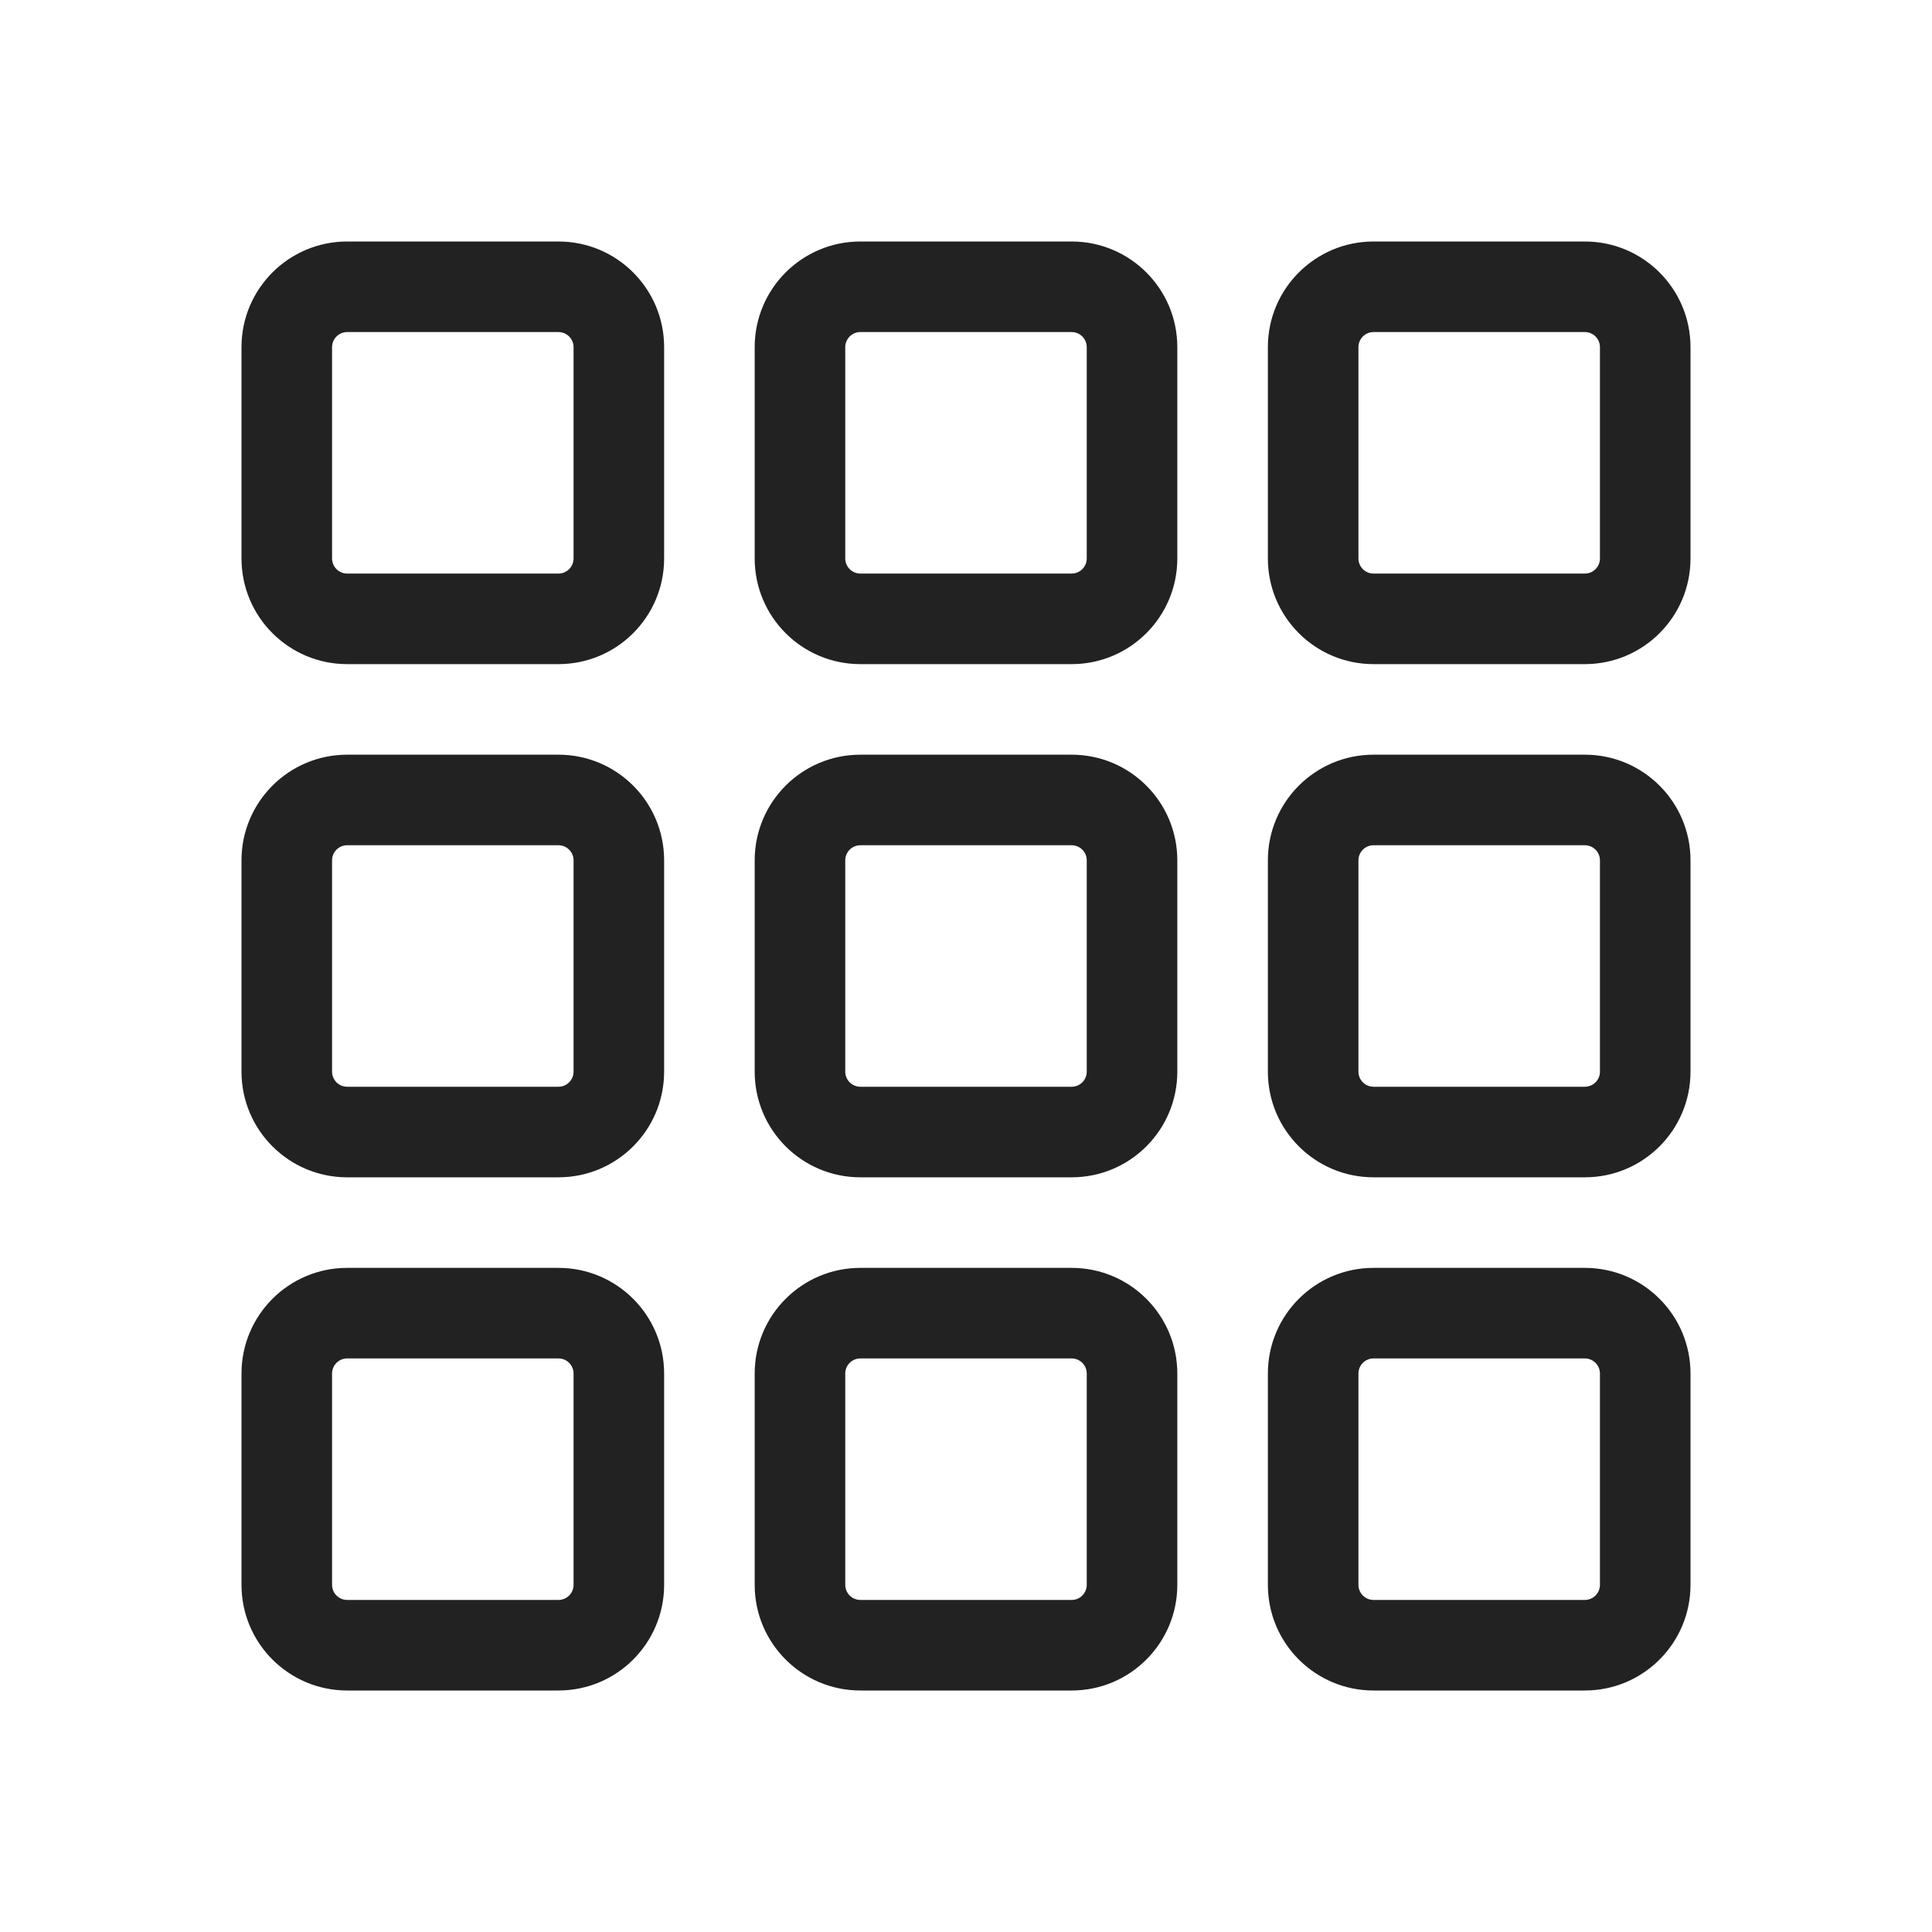
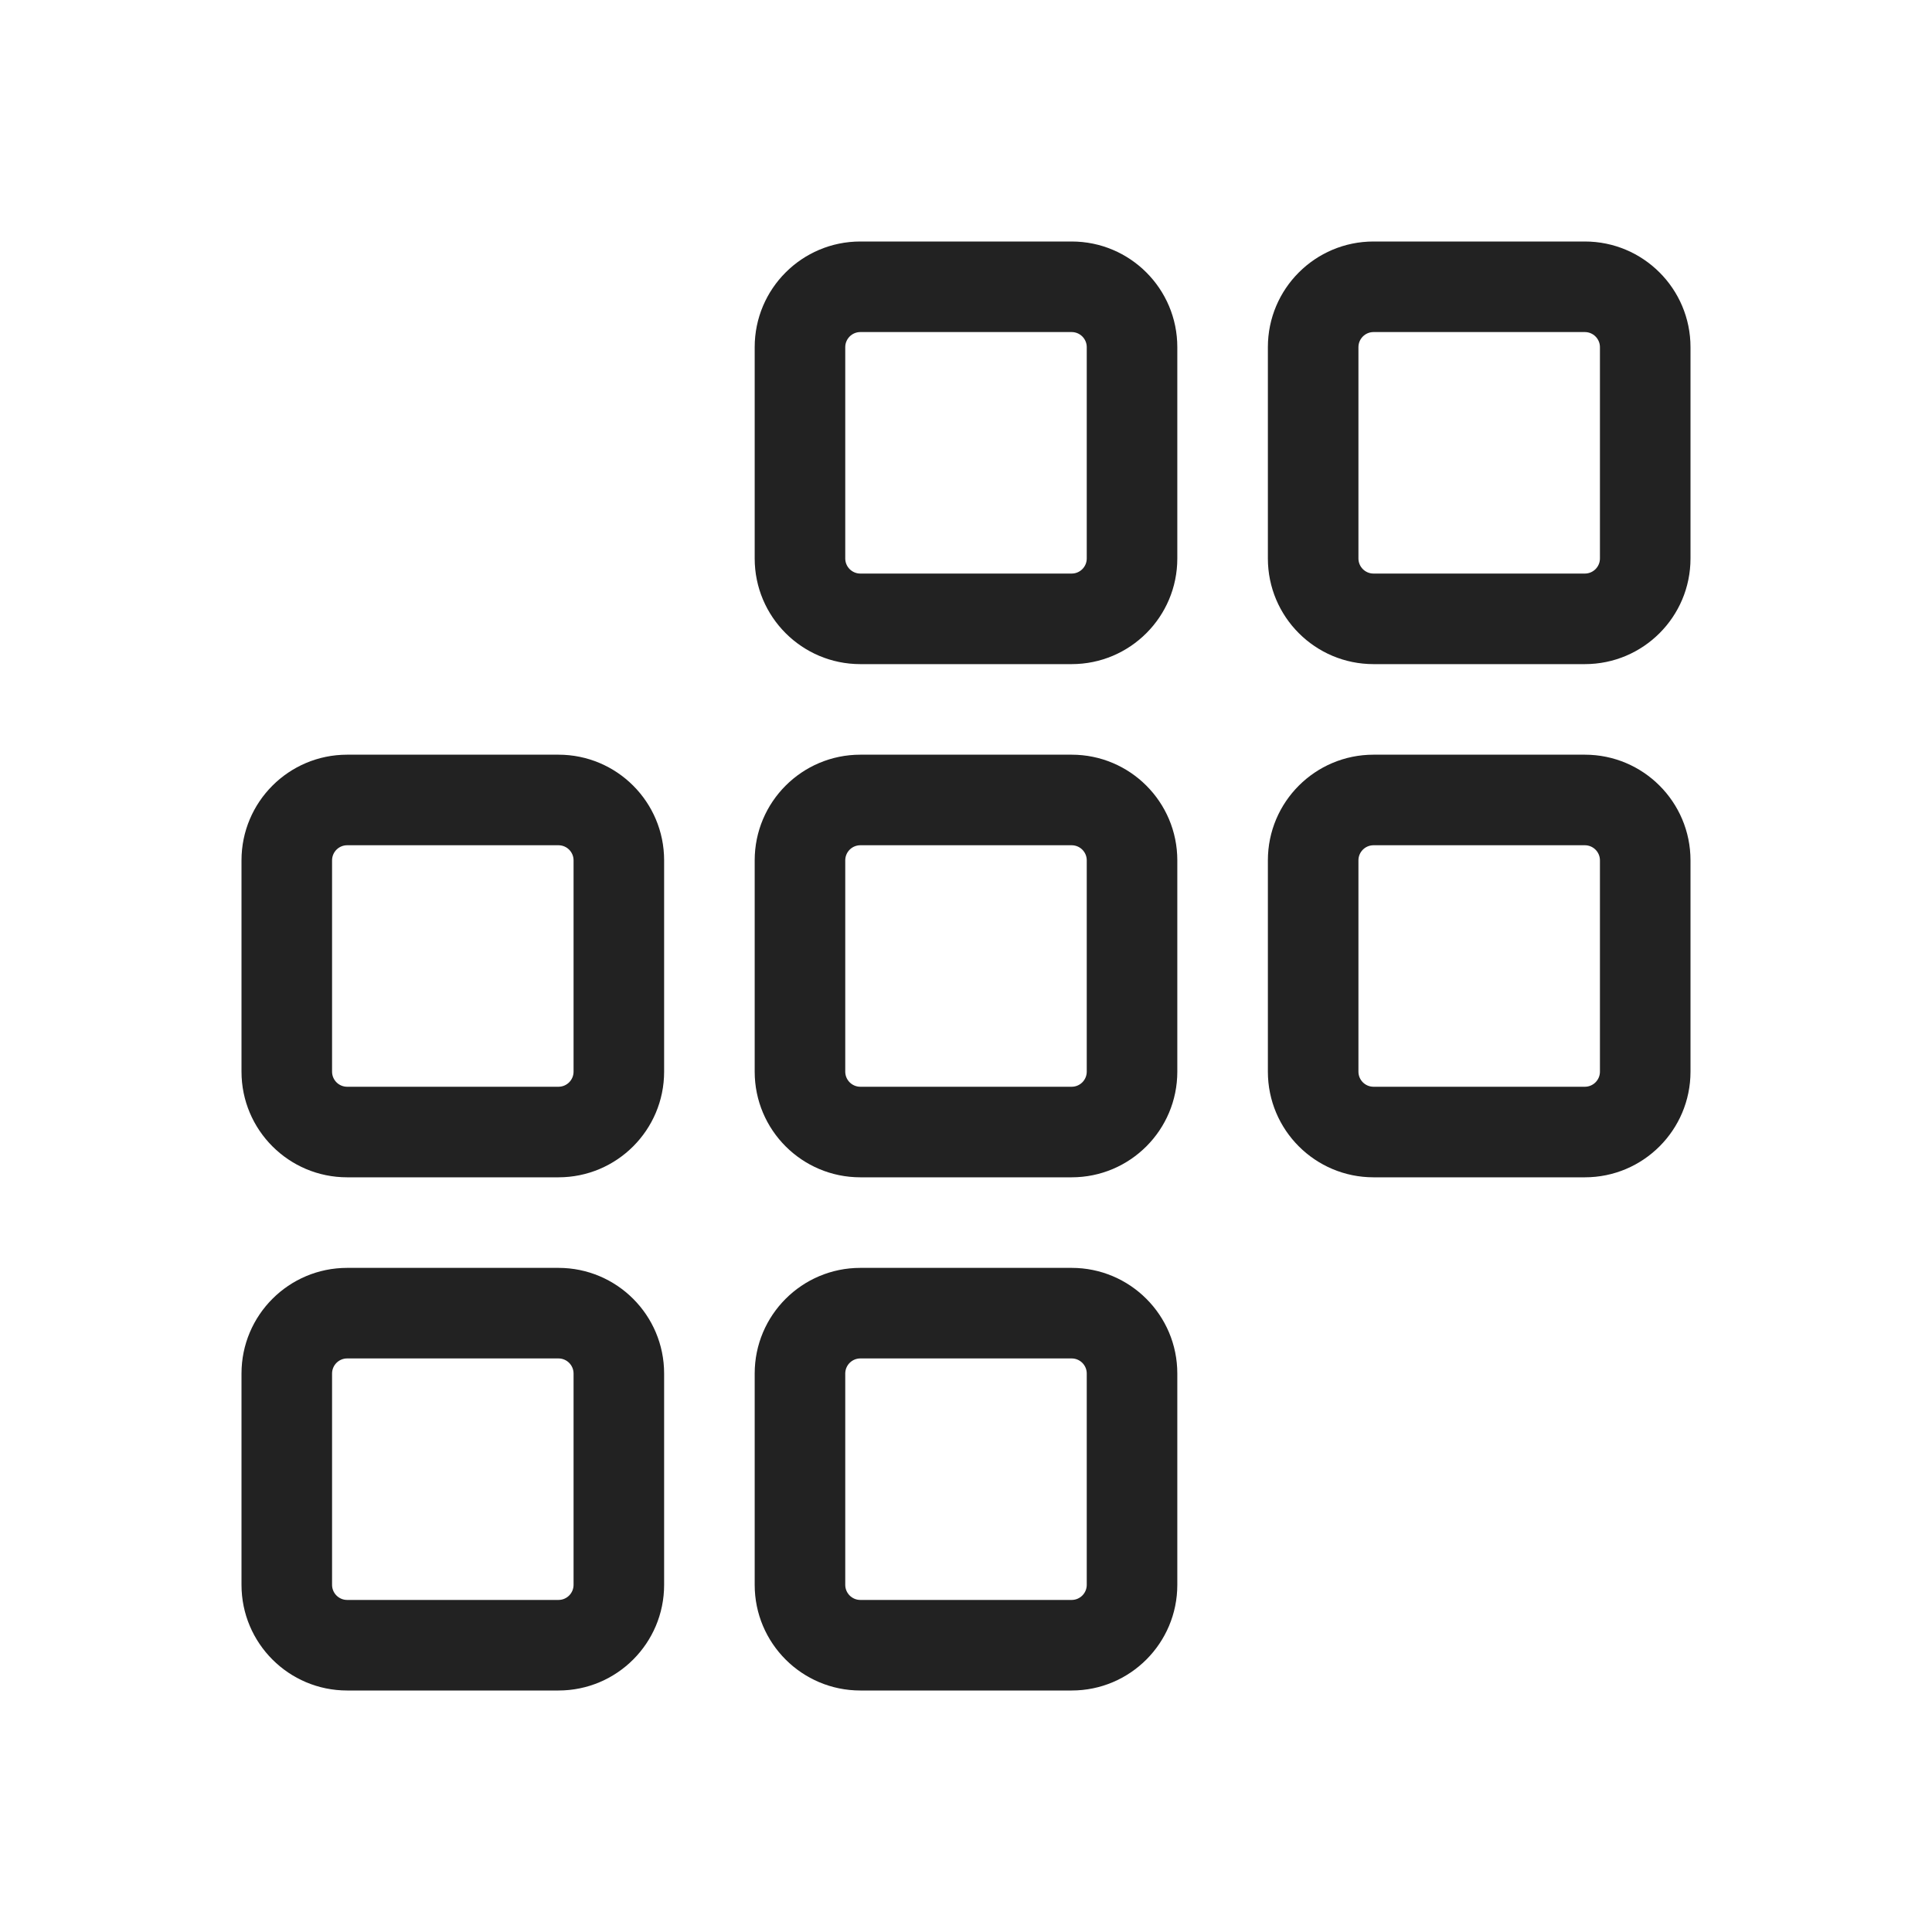
<svg xmlns="http://www.w3.org/2000/svg" width="64" height="64" viewBox="0 0 64 64" fill="none">
  <path fill-rule="evenodd" clip-rule="evenodd" d="M45.5 8C43.567 8 42 9.567 42 11.5V18.5C42 20.433 43.567 22 45.5 22H52.5C54.433 22 56 20.433 56 18.5V11.5C56 9.567 54.433 8 52.5 8H45.5ZM45 11.5C45 11.224 45.224 11 45.5 11H52.5C52.776 11 53 11.224 53 11.5V18.5C53 18.776 52.776 19 52.5 19H45.5C45.224 19 45 18.776 45 18.5V11.5Z" fill="#222222" />
  <path fill-rule="evenodd" clip-rule="evenodd" d="M42 28.5C42 26.567 43.567 25 45.5 25H52.5C54.433 25 56 26.567 56 28.5V35.5C56 37.433 54.433 39 52.5 39H45.5C43.567 39 42 37.433 42 35.5V28.5ZM45.5 28C45.224 28 45 28.224 45 28.5V35.5C45 35.776 45.224 36 45.5 36H52.5C52.776 36 53 35.776 53 35.5V28.5C53 28.224 52.776 28 52.5 28H45.5Z" fill="#222222" />
  <path fill-rule="evenodd" clip-rule="evenodd" d="M11.5 42C9.567 42 8 43.567 8 45.5V52.5C8 54.433 9.567 56 11.5 56H18.5C20.433 56 22 54.433 22 52.5V45.5C22 43.567 20.433 42 18.5 42H11.5ZM11 45.5C11 45.224 11.224 45 11.5 45H18.5C18.776 45 19 45.224 19 45.5V52.5C19 52.776 18.776 53 18.5 53H11.5C11.224 53 11 52.776 11 52.5V45.5Z" fill="#222222" />
  <path fill-rule="evenodd" clip-rule="evenodd" d="M25 45.5C25 43.567 26.567 42 28.5 42H35.5C37.433 42 39 43.567 39 45.5V52.5C39 54.433 37.433 56 35.5 56H28.5C26.567 56 25 54.433 25 52.5V45.5ZM28.5 45C28.224 45 28 45.224 28 45.5V52.5C28 52.776 28.224 53 28.5 53H35.5C35.776 53 36 52.776 36 52.5V45.5C36 45.224 35.776 45 35.5 45H28.5Z" fill="#222222" />
-   <path fill-rule="evenodd" clip-rule="evenodd" d="M42 45.5C42 43.567 43.567 42 45.5 42H52.5C54.433 42 56 43.567 56 45.5V52.5C56 54.433 54.433 56 52.5 56H45.5C43.567 56 42 54.433 42 52.5V45.5ZM45.5 45C45.224 45 45 45.224 45 45.5V52.5C45 52.776 45.224 53 45.5 53H52.5C52.776 53 53 52.776 53 52.5V45.5C53 45.224 52.776 45 52.5 45H45.5Z" fill="#222222" />
  <path fill-rule="evenodd" clip-rule="evenodd" d="M28.5 25C26.567 25 25 26.567 25 28.5V35.5C25 37.433 26.567 39 28.5 39H35.5C37.433 39 39 37.433 39 35.5V28.5C39 26.567 37.433 25 35.5 25H28.5ZM28 28.5C28 28.224 28.224 28 28.5 28H35.5C35.776 28 36 28.224 36 28.5V35.5C36 35.776 35.776 36 35.5 36H28.5C28.224 36 28 35.776 28 35.5V28.5Z" fill="#222222" />
  <path fill-rule="evenodd" clip-rule="evenodd" d="M8 28.5C8 26.567 9.567 25 11.5 25H18.5C20.433 25 22 26.567 22 28.5V35.5C22 37.433 20.433 39 18.5 39H11.5C9.567 39 8 37.433 8 35.5V28.5ZM11.5 28C11.224 28 11 28.224 11 28.5V35.5C11 35.776 11.224 36 11.5 36H18.5C18.776 36 19 35.776 19 35.5V28.5C19 28.224 18.776 28 18.5 28H11.5Z" fill="#222222" />
  <path fill-rule="evenodd" clip-rule="evenodd" d="M25 11.5C25 9.567 26.567 8 28.5 8H35.5C37.433 8 39 9.567 39 11.5V18.5C39 20.433 37.433 22 35.5 22H28.5C26.567 22 25 20.433 25 18.5V11.5ZM28.5 11C28.224 11 28 11.224 28 11.5V18.5C28 18.776 28.224 19 28.5 19H35.5C35.776 19 36 18.776 36 18.5V11.5C36 11.224 35.776 11 35.5 11H28.5Z" fill="#222222" />
-   <path fill-rule="evenodd" clip-rule="evenodd" d="M11.5 8C9.567 8 8 9.567 8 11.5V18.5C8 20.433 9.567 22 11.5 22H18.5C20.433 22 22 20.433 22 18.5V11.5C22 9.567 20.433 8 18.5 8H11.5ZM11 11.5C11 11.224 11.224 11 11.5 11H18.5C18.776 11 19 11.224 19 11.5V18.5C19 18.776 18.776 19 18.5 19H11.5C11.224 19 11 18.776 11 18.5V11.5Z" fill="#222222" />
</svg>